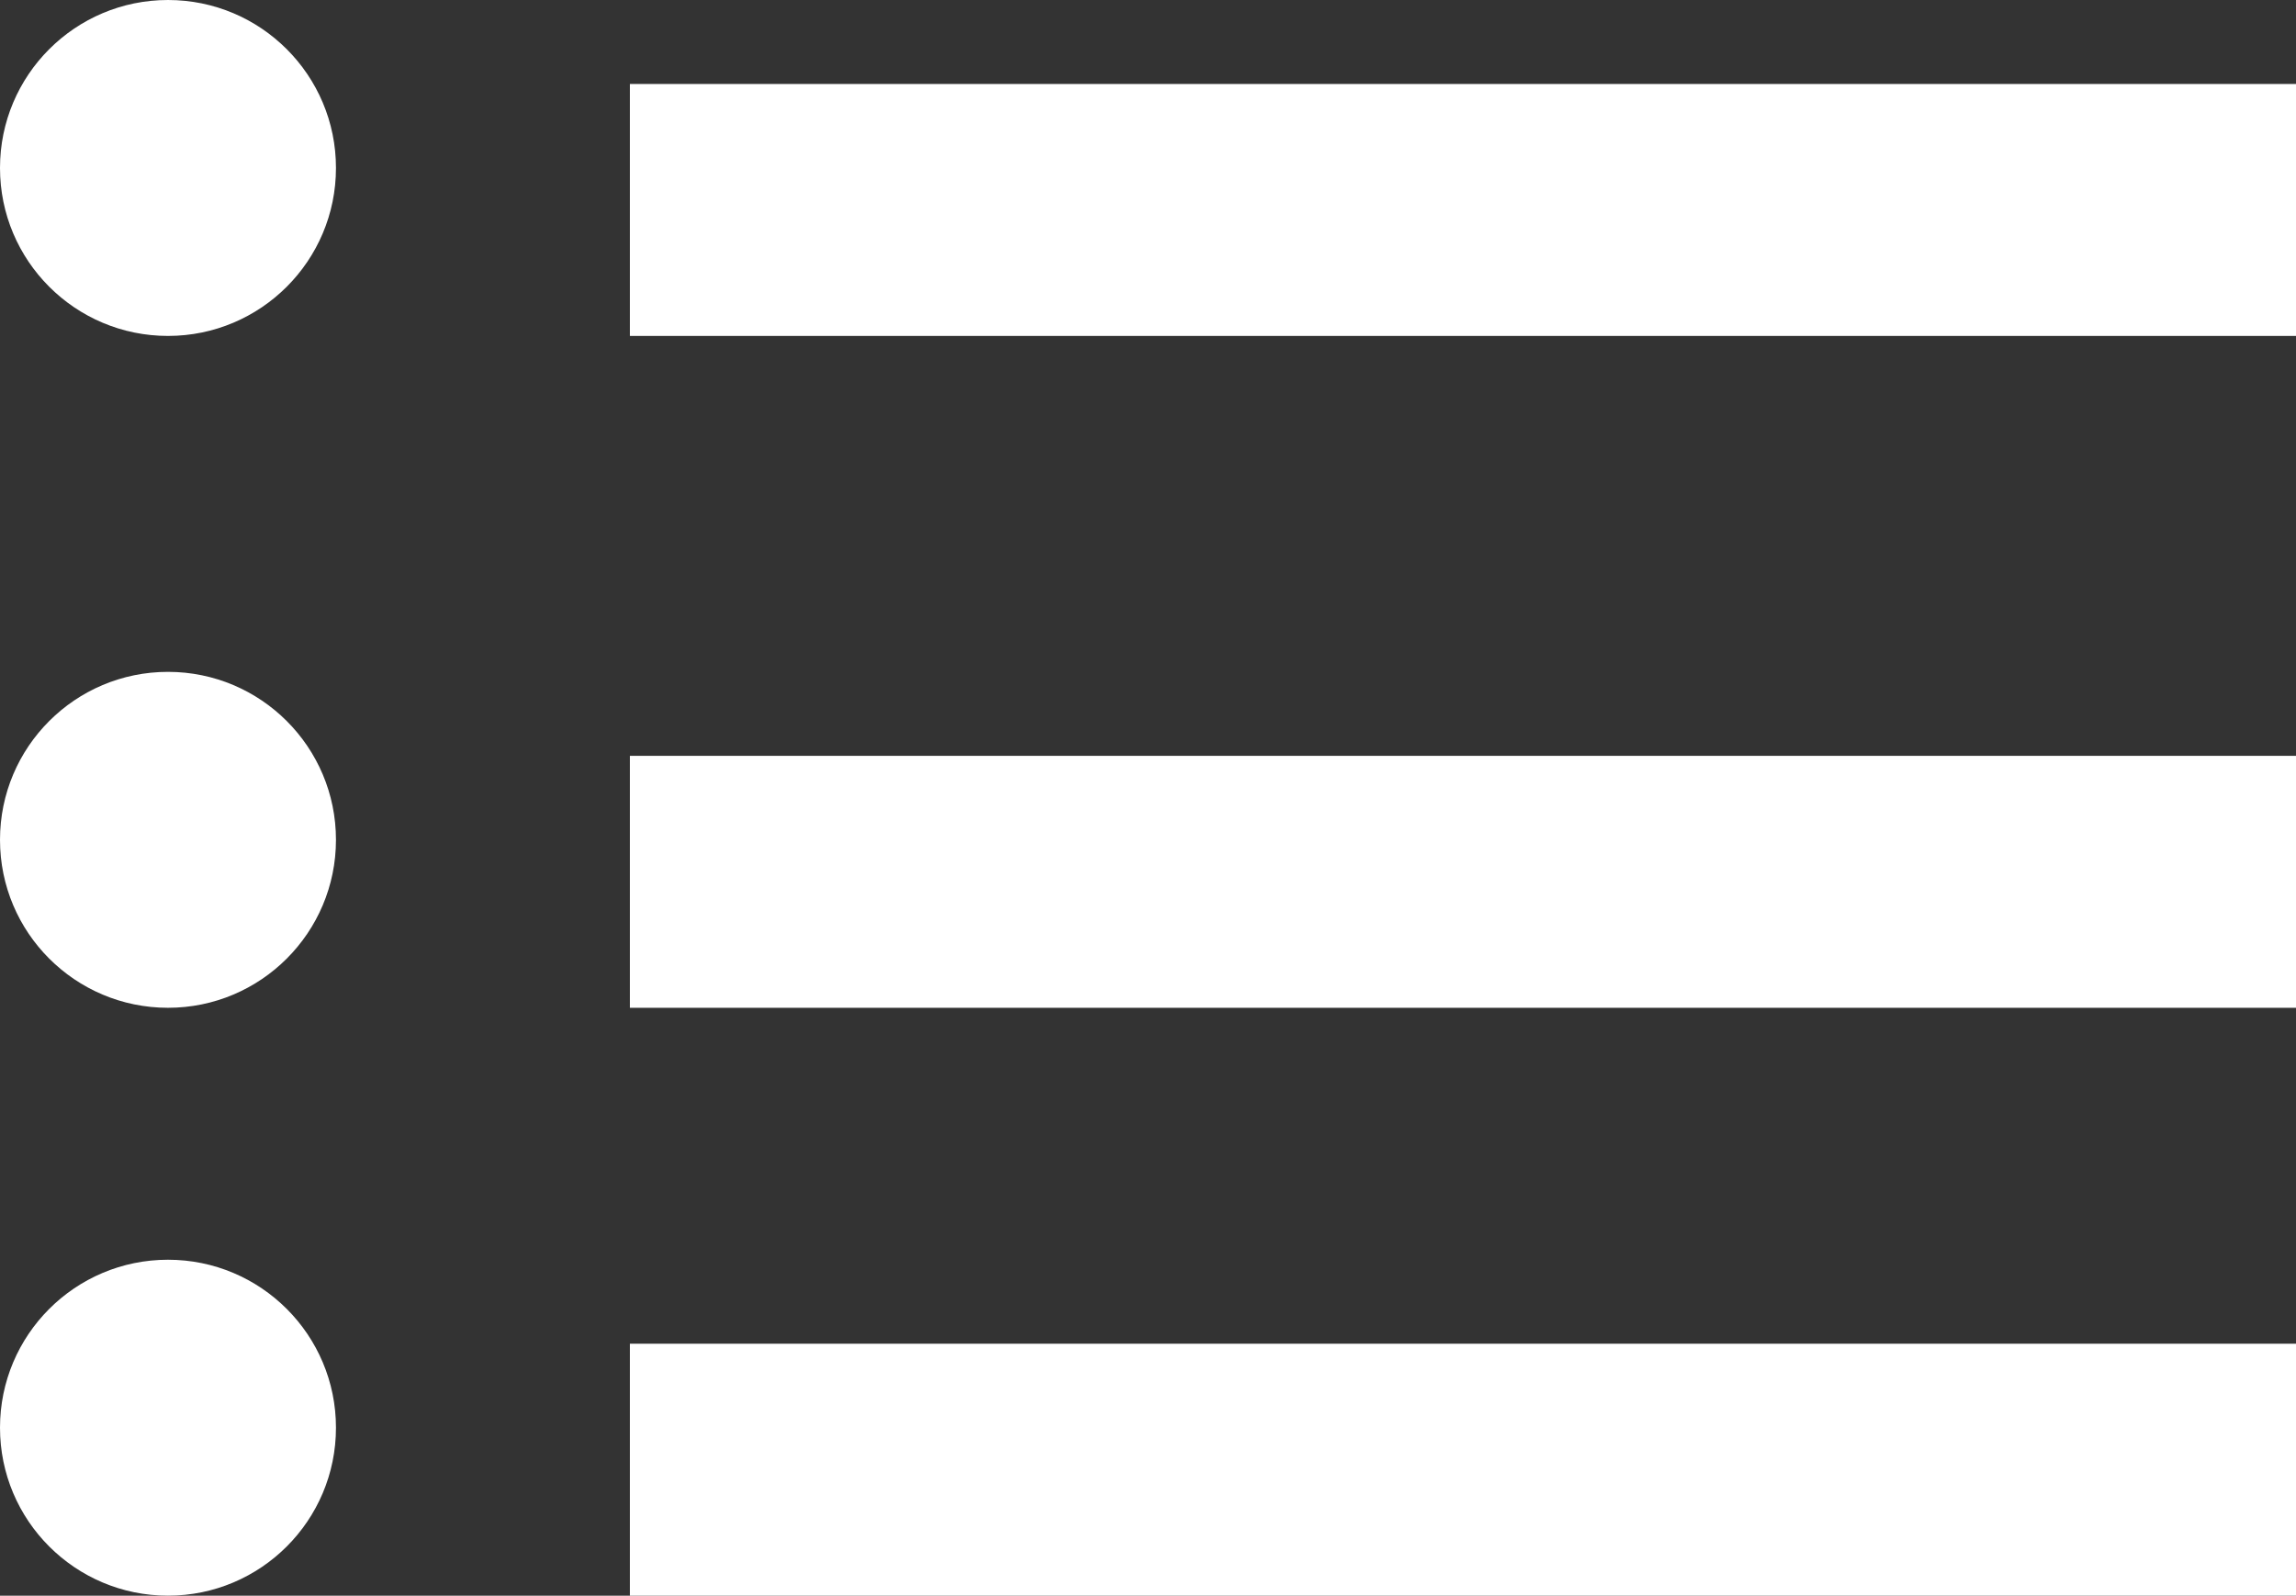
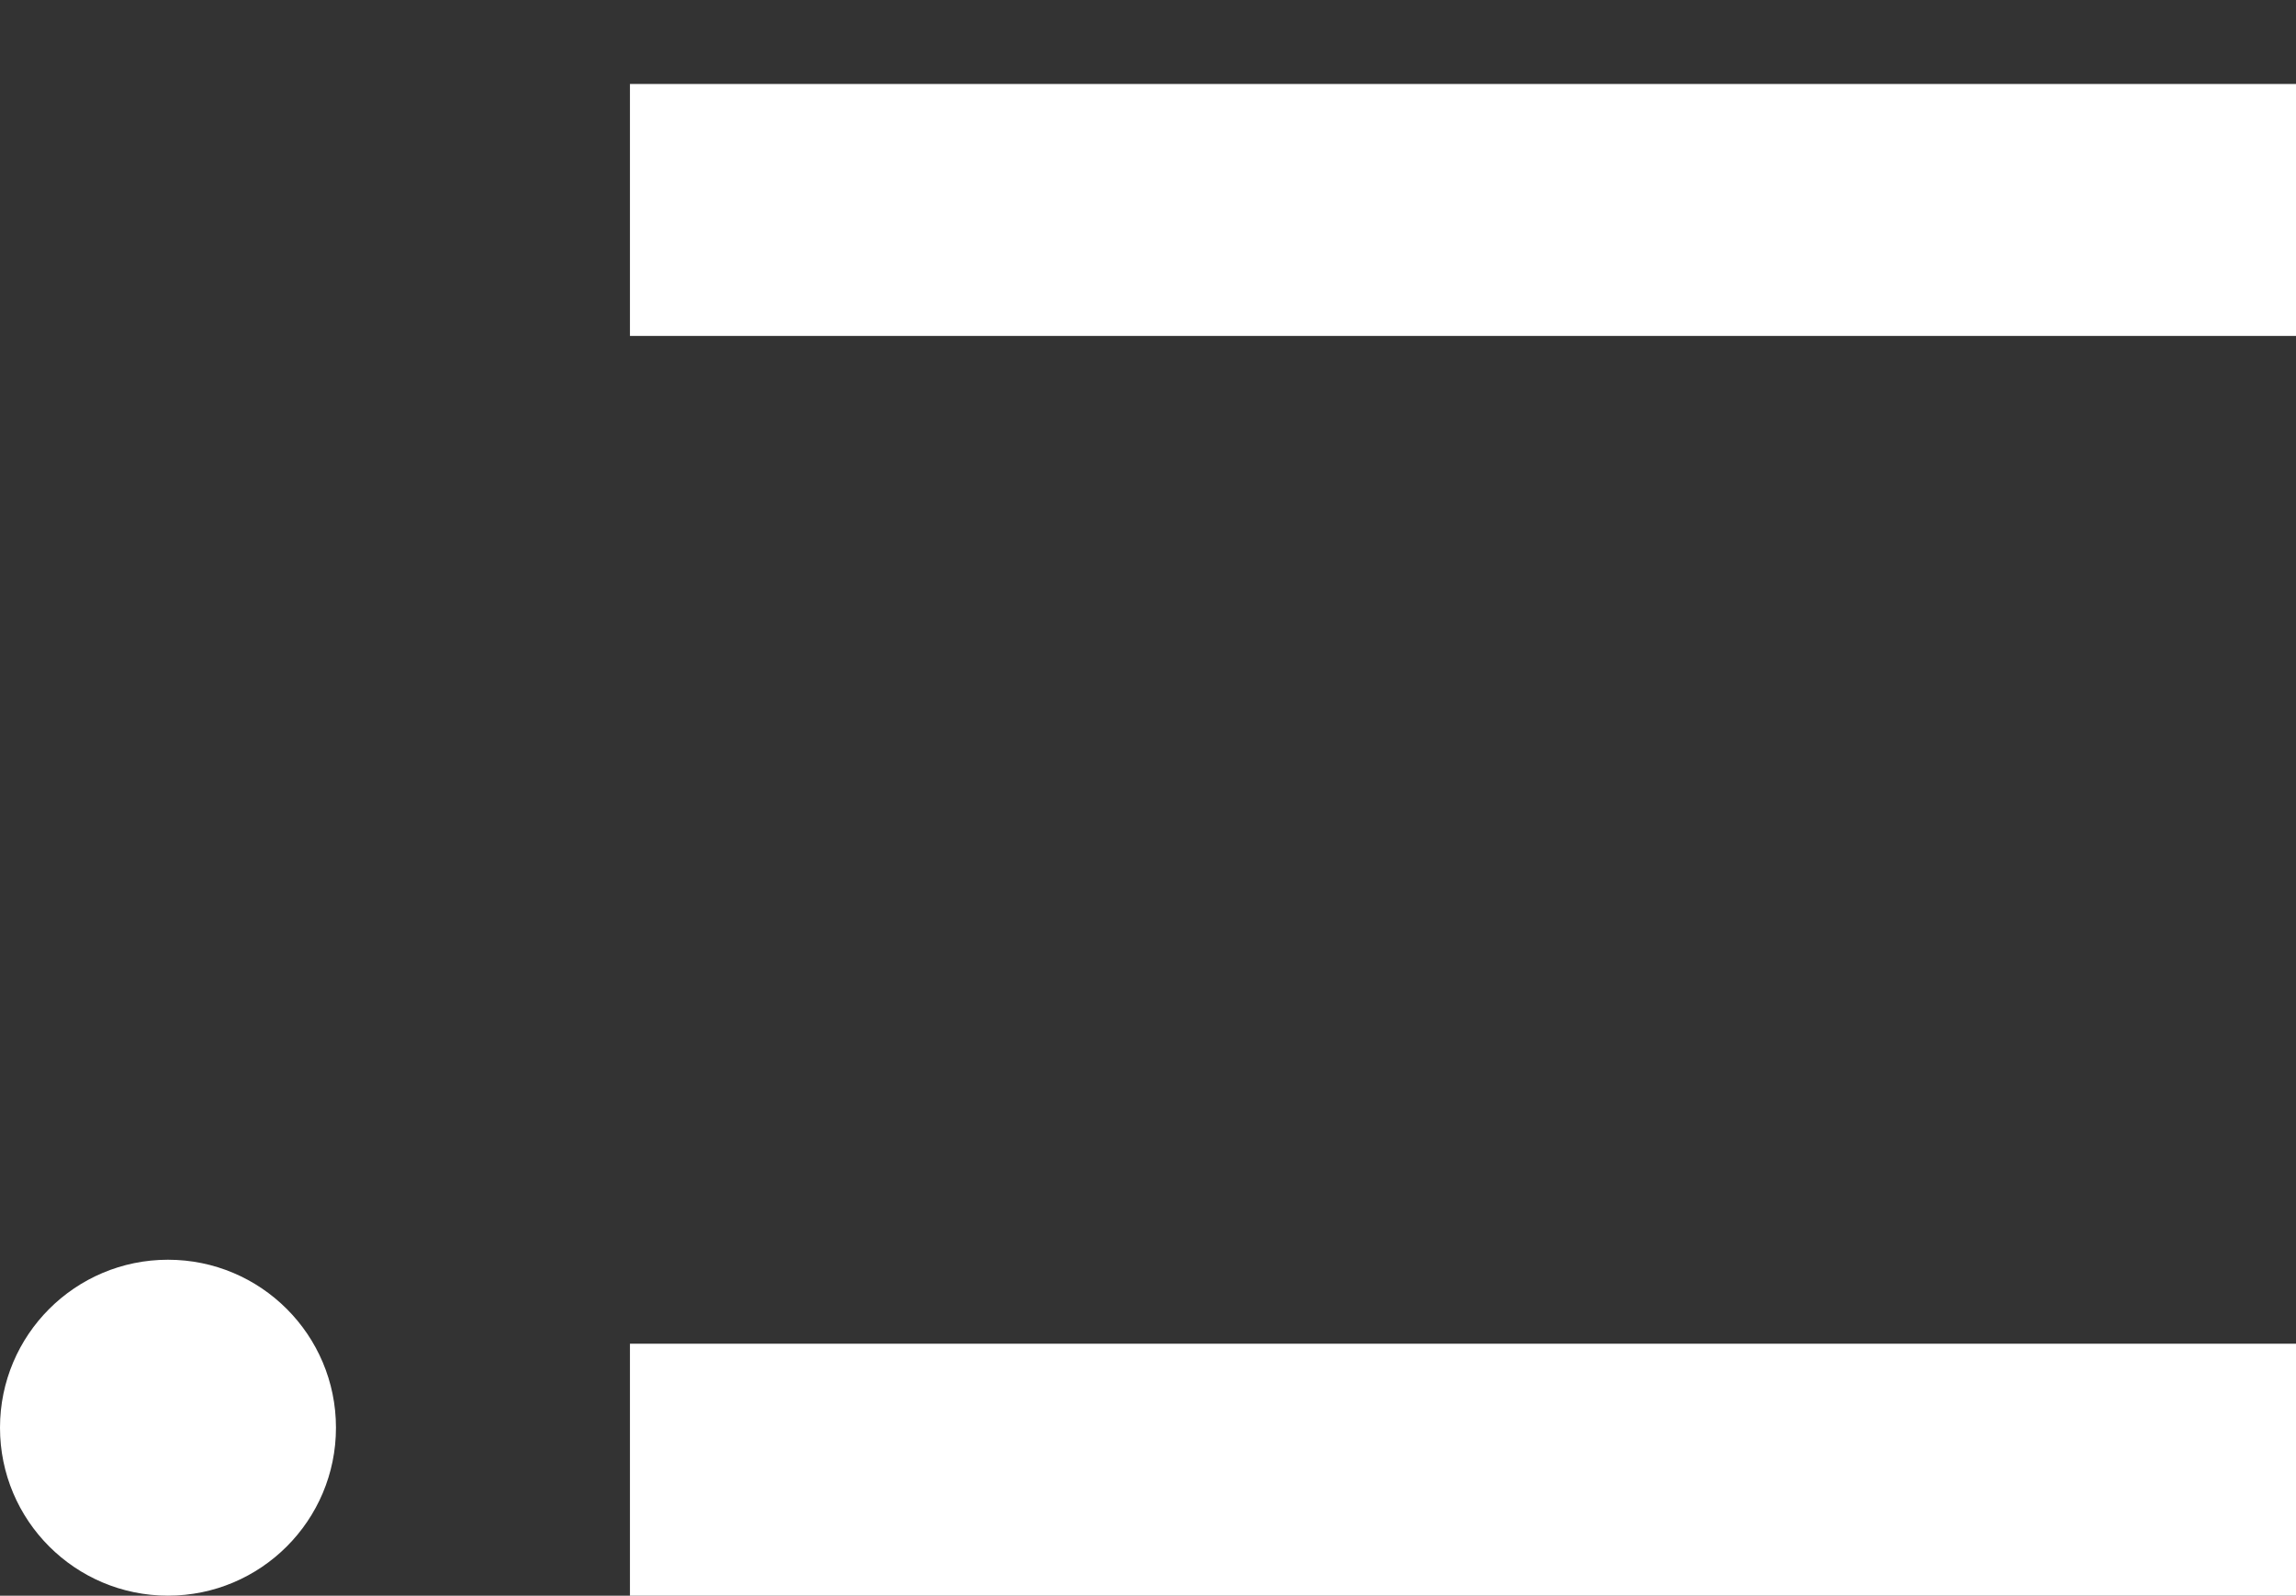
<svg xmlns="http://www.w3.org/2000/svg" width="27.336" height="19" viewBox="0 0 27.336 19">
  <rect x="0" y="0" width="27.336" height="19" fill="#333333" stroke="none" />
  <g id="liste" transform="translate(-541 -250)">
    <line id="Ligne_4" data-name="Ligne 4" x2="19.836" transform="translate(548.5 252.5)" fill="none" stroke="#fff" stroke-width="3" />
-     <line id="Ligne_5" data-name="Ligne 5" x2="19.836" transform="translate(548.5 260.5)" fill="none" stroke="#fff" stroke-width="3" />
    <line id="Ligne_6" data-name="Ligne 6" x2="19.836" transform="translate(548.5 267.5)" fill="none" stroke="#fff" stroke-width="3" />
-     <circle id="Ellipse_1" data-name="Ellipse 1" cx="2" cy="2" r="2" transform="translate(541 250)" fill="#fff" />
-     <circle id="Ellipse_2" data-name="Ellipse 2" cx="2" cy="2" r="2" transform="translate(541 258)" fill="#fff" />
    <circle id="Ellipse_3" data-name="Ellipse 3" cx="2" cy="2" r="2" transform="translate(541 265)" fill="#fff" />
  </g>
</svg>